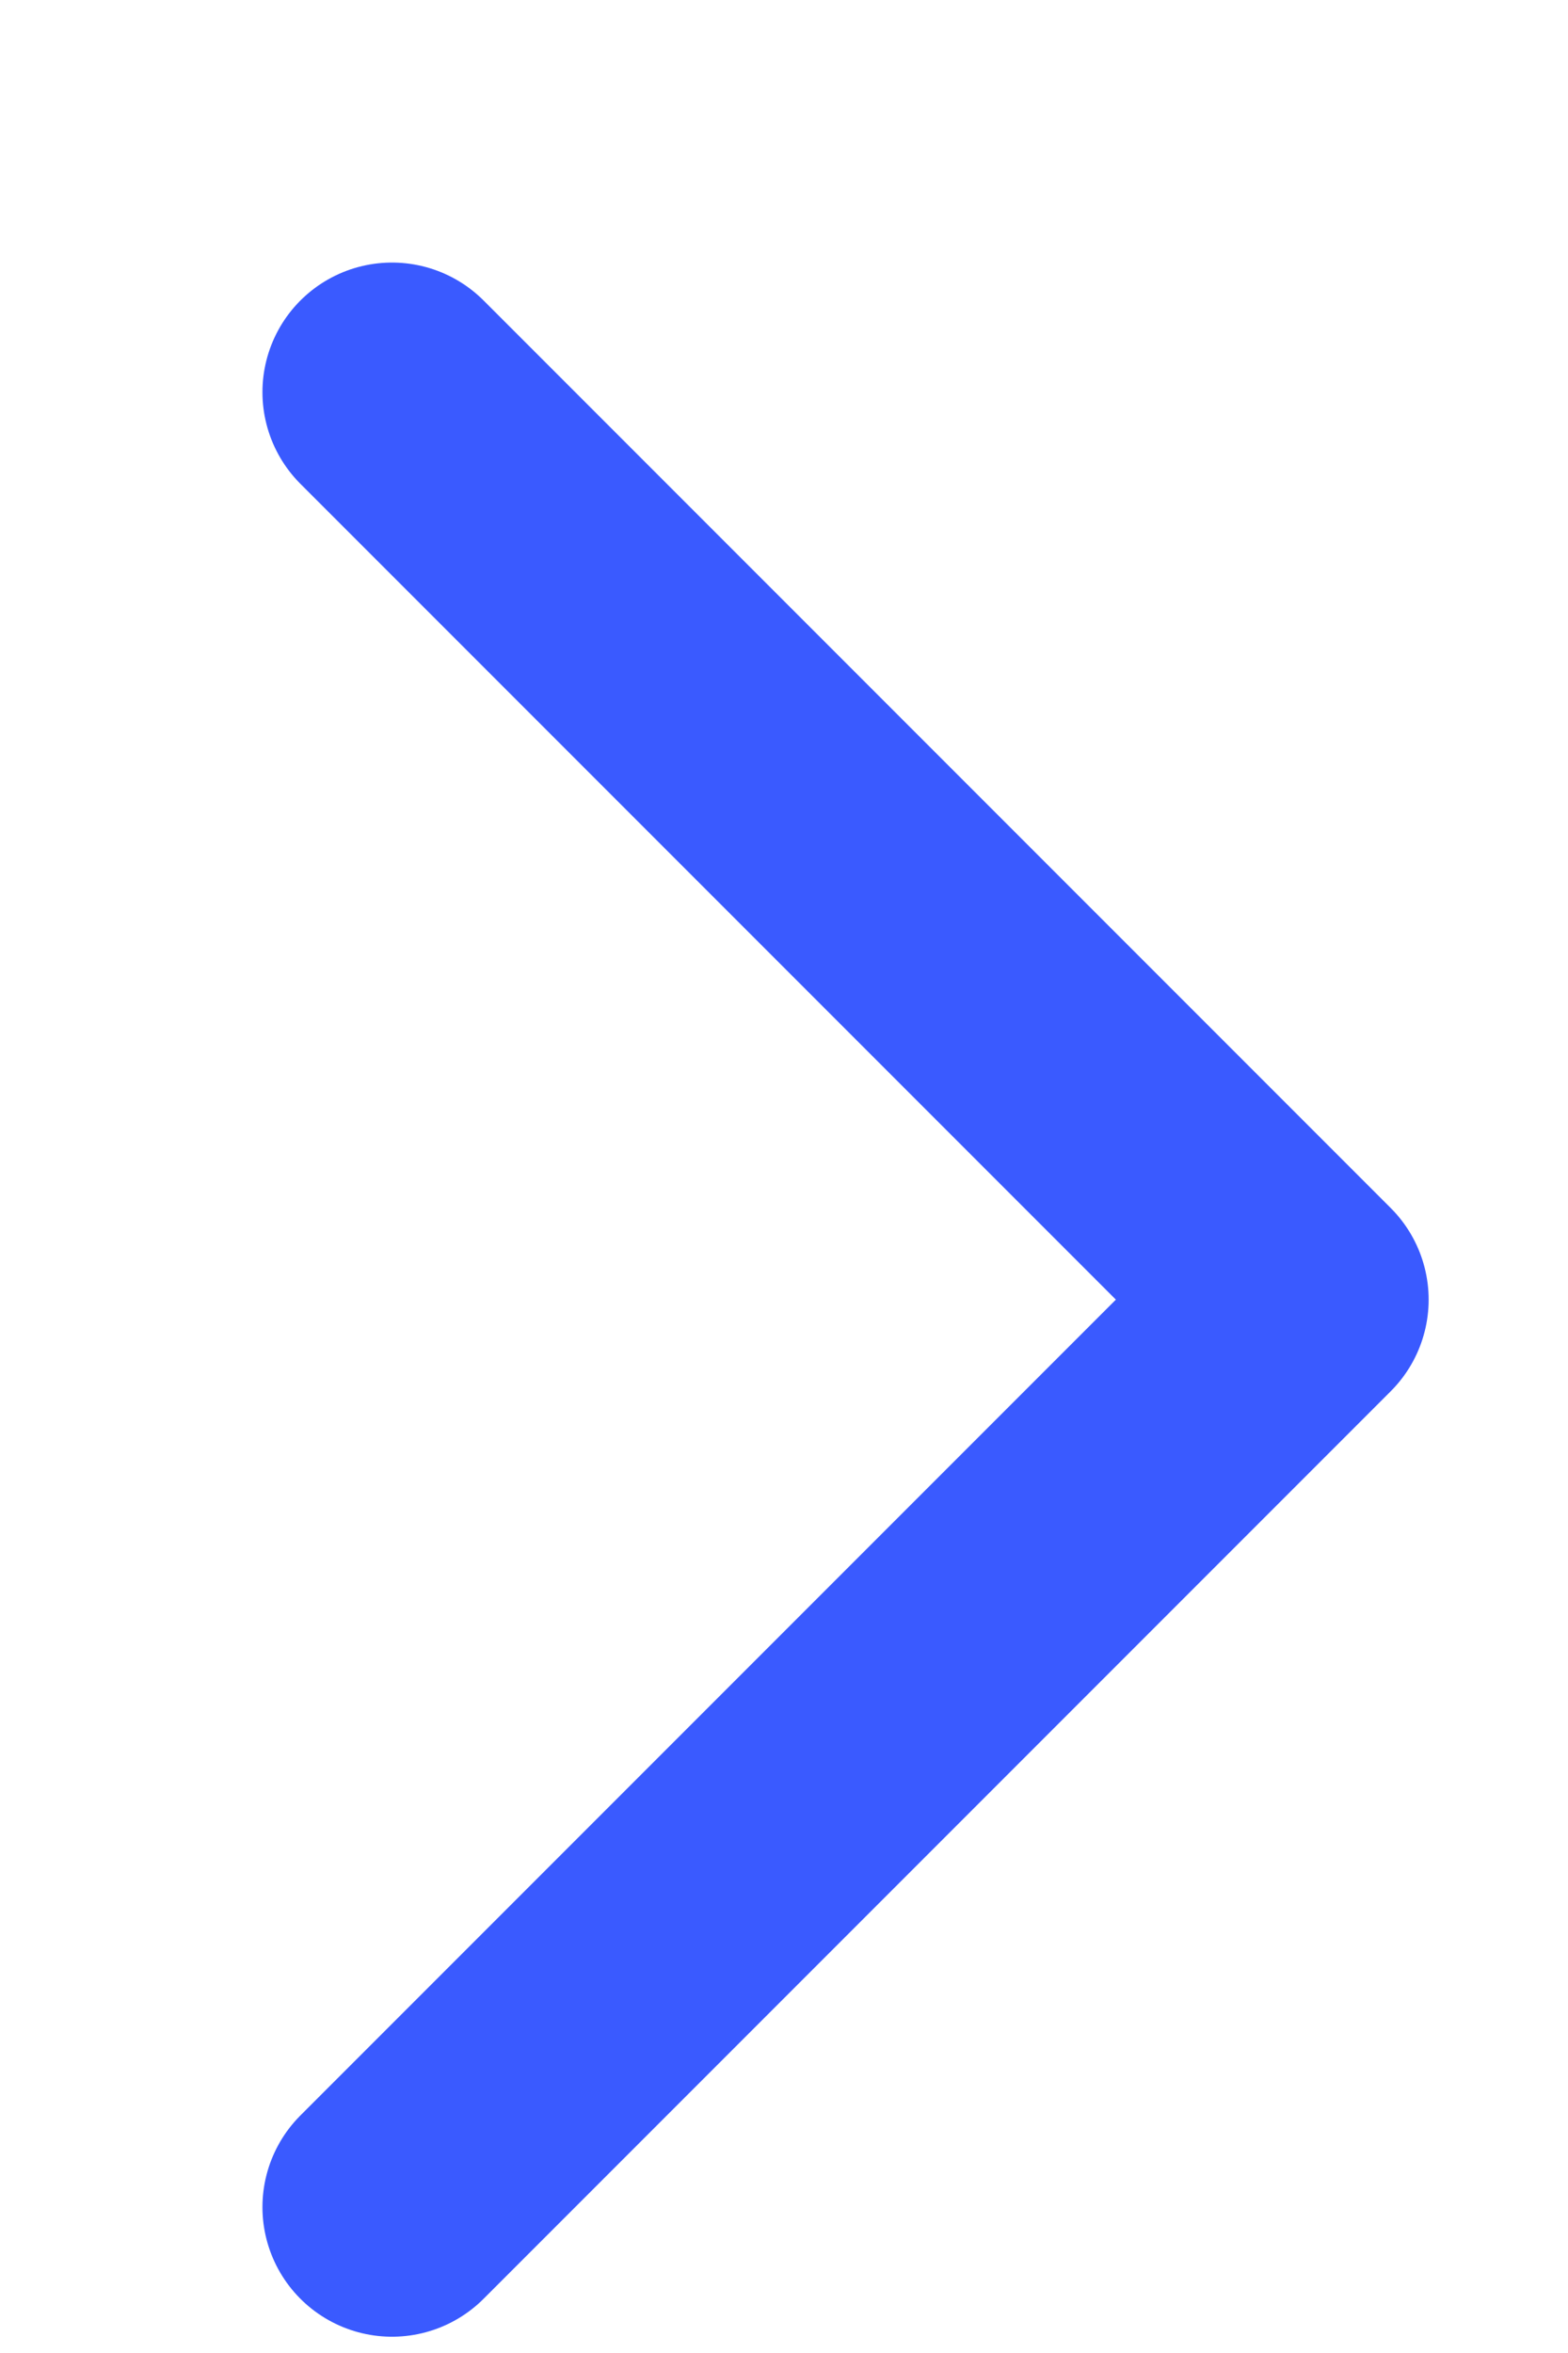
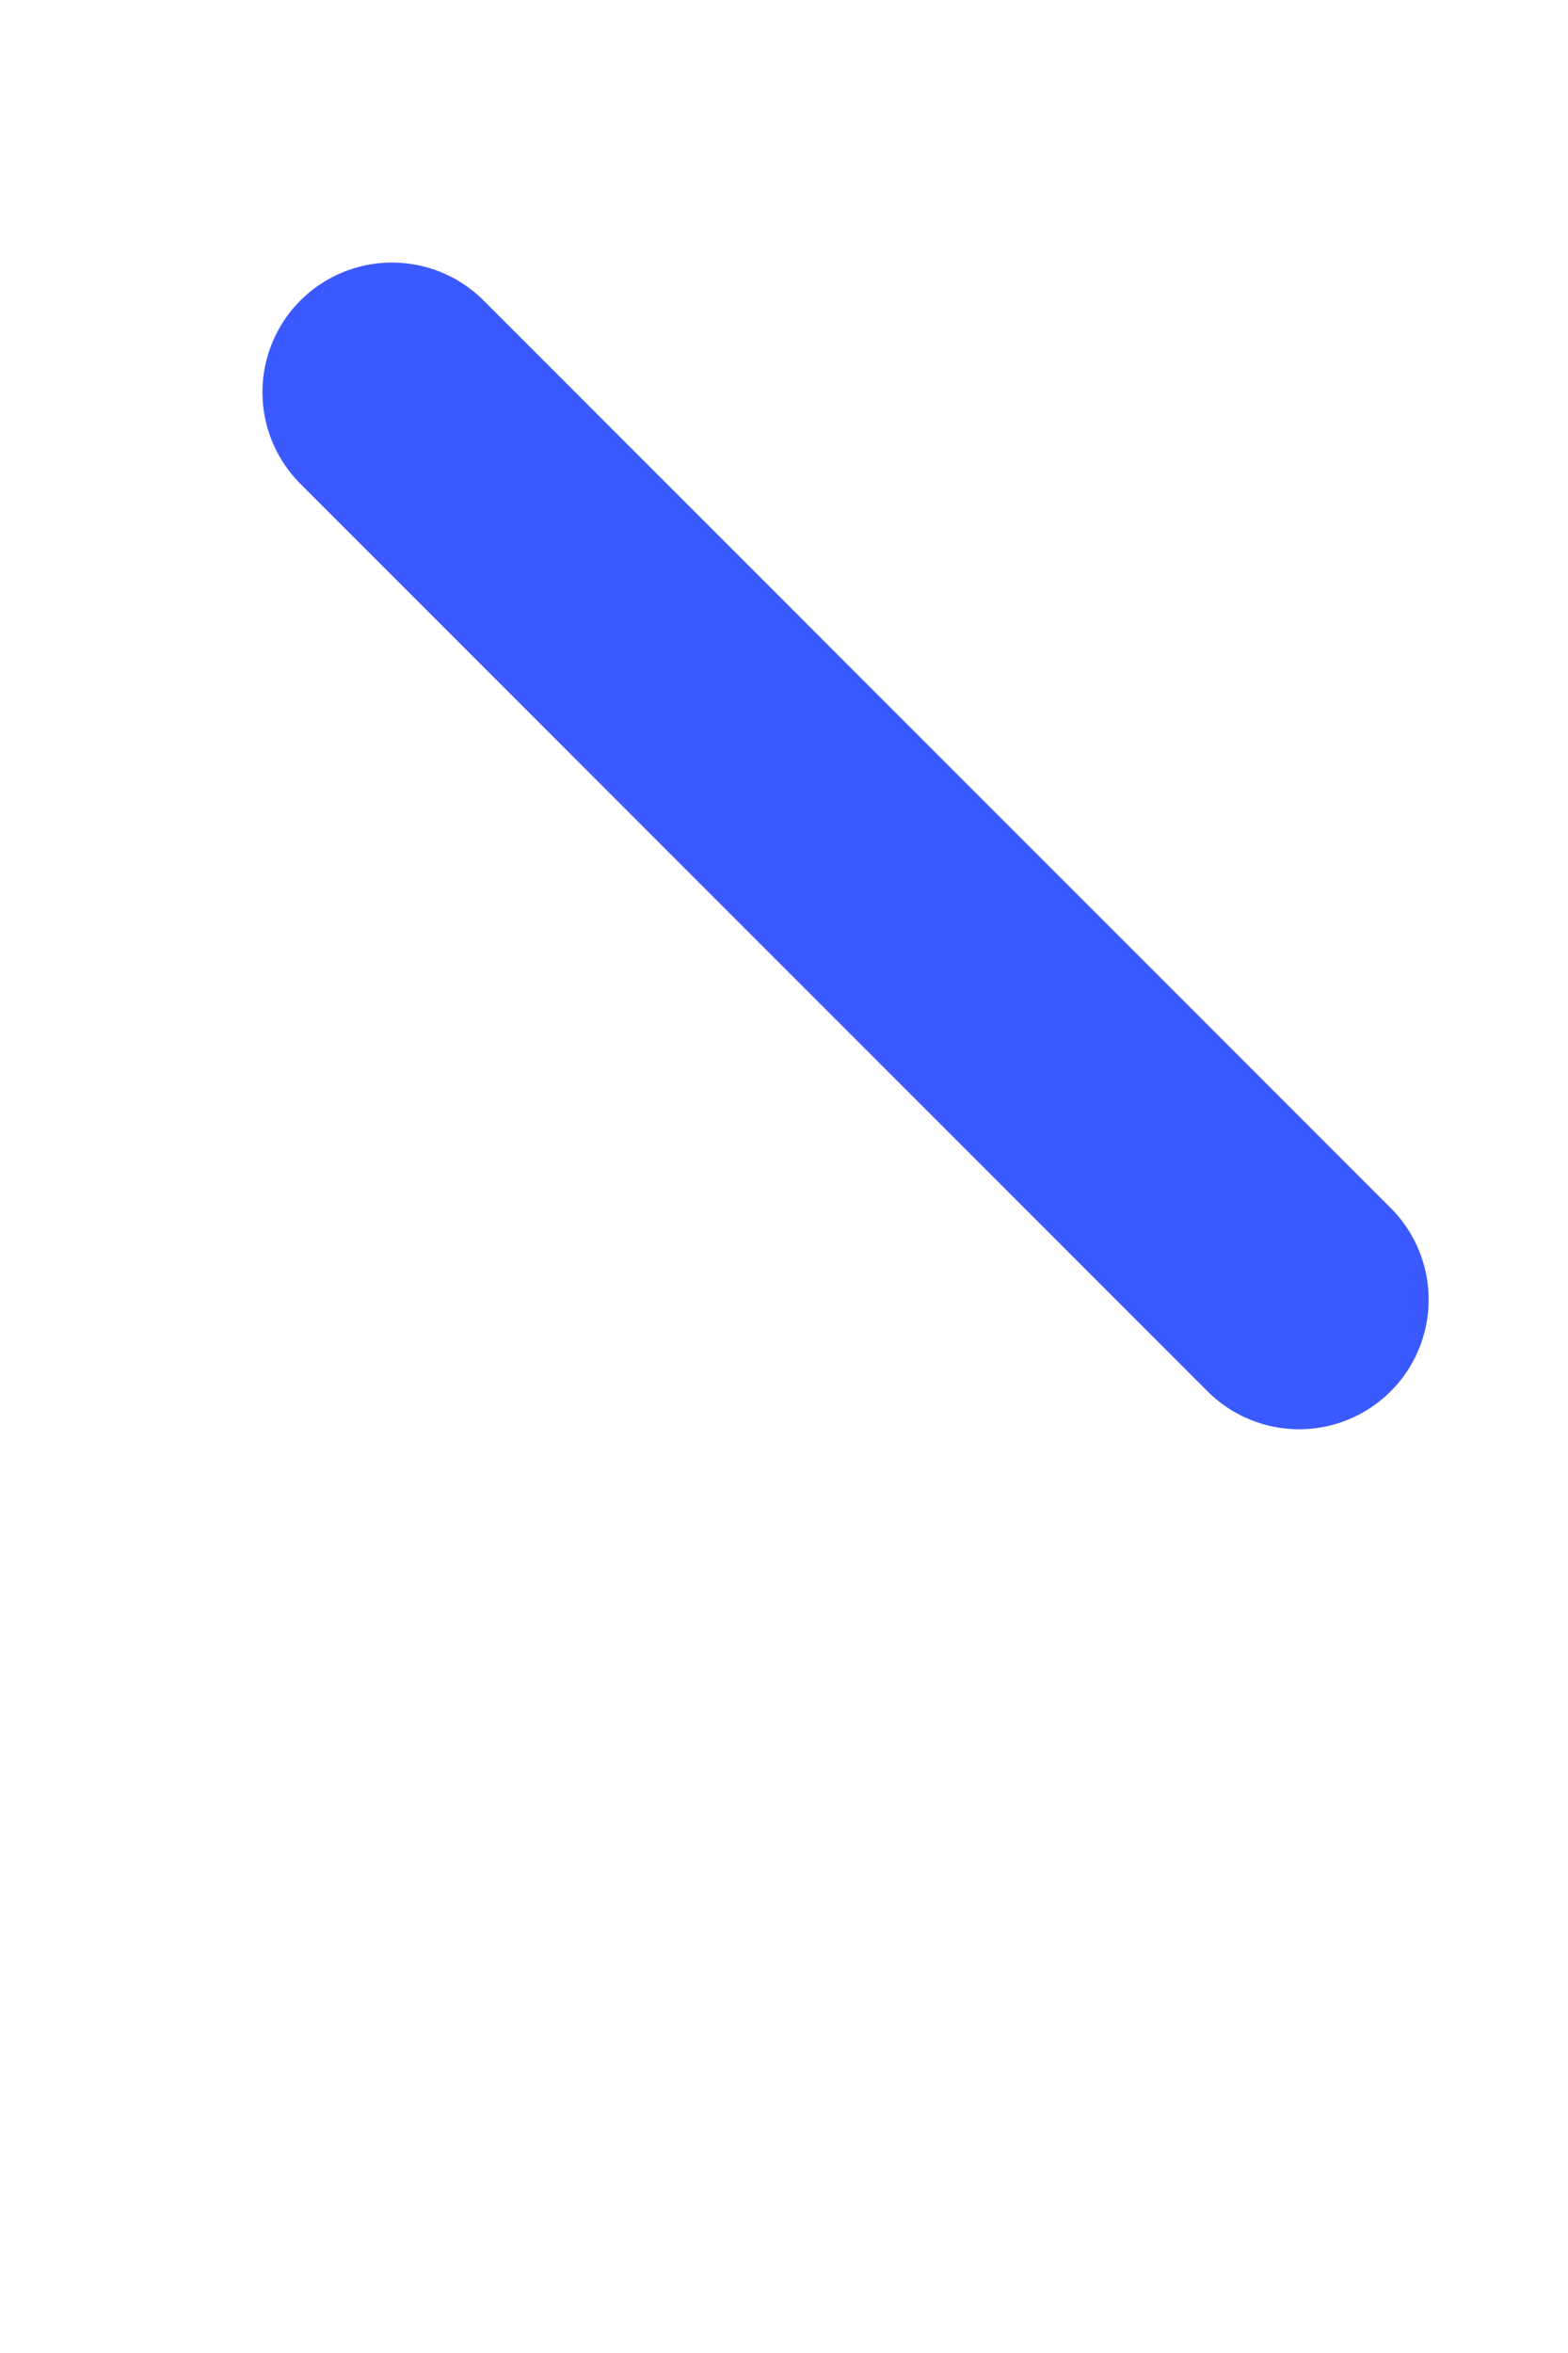
<svg xmlns="http://www.w3.org/2000/svg" fill="none" height="100%" overflow="visible" preserveAspectRatio="none" style="display: block;" viewBox="0 0 4 6" width="100%">
-   <path d="M1 1L3.314 3.314L1 5.628" id="Vector" stroke="#3A5AFF" stroke-linecap="round" stroke-linejoin="round" stroke-width="0.661" />
+   <path d="M1 1L3.314 3.314" id="Vector" stroke="#3A5AFF" stroke-linecap="round" stroke-linejoin="round" stroke-width="0.661" />
</svg>